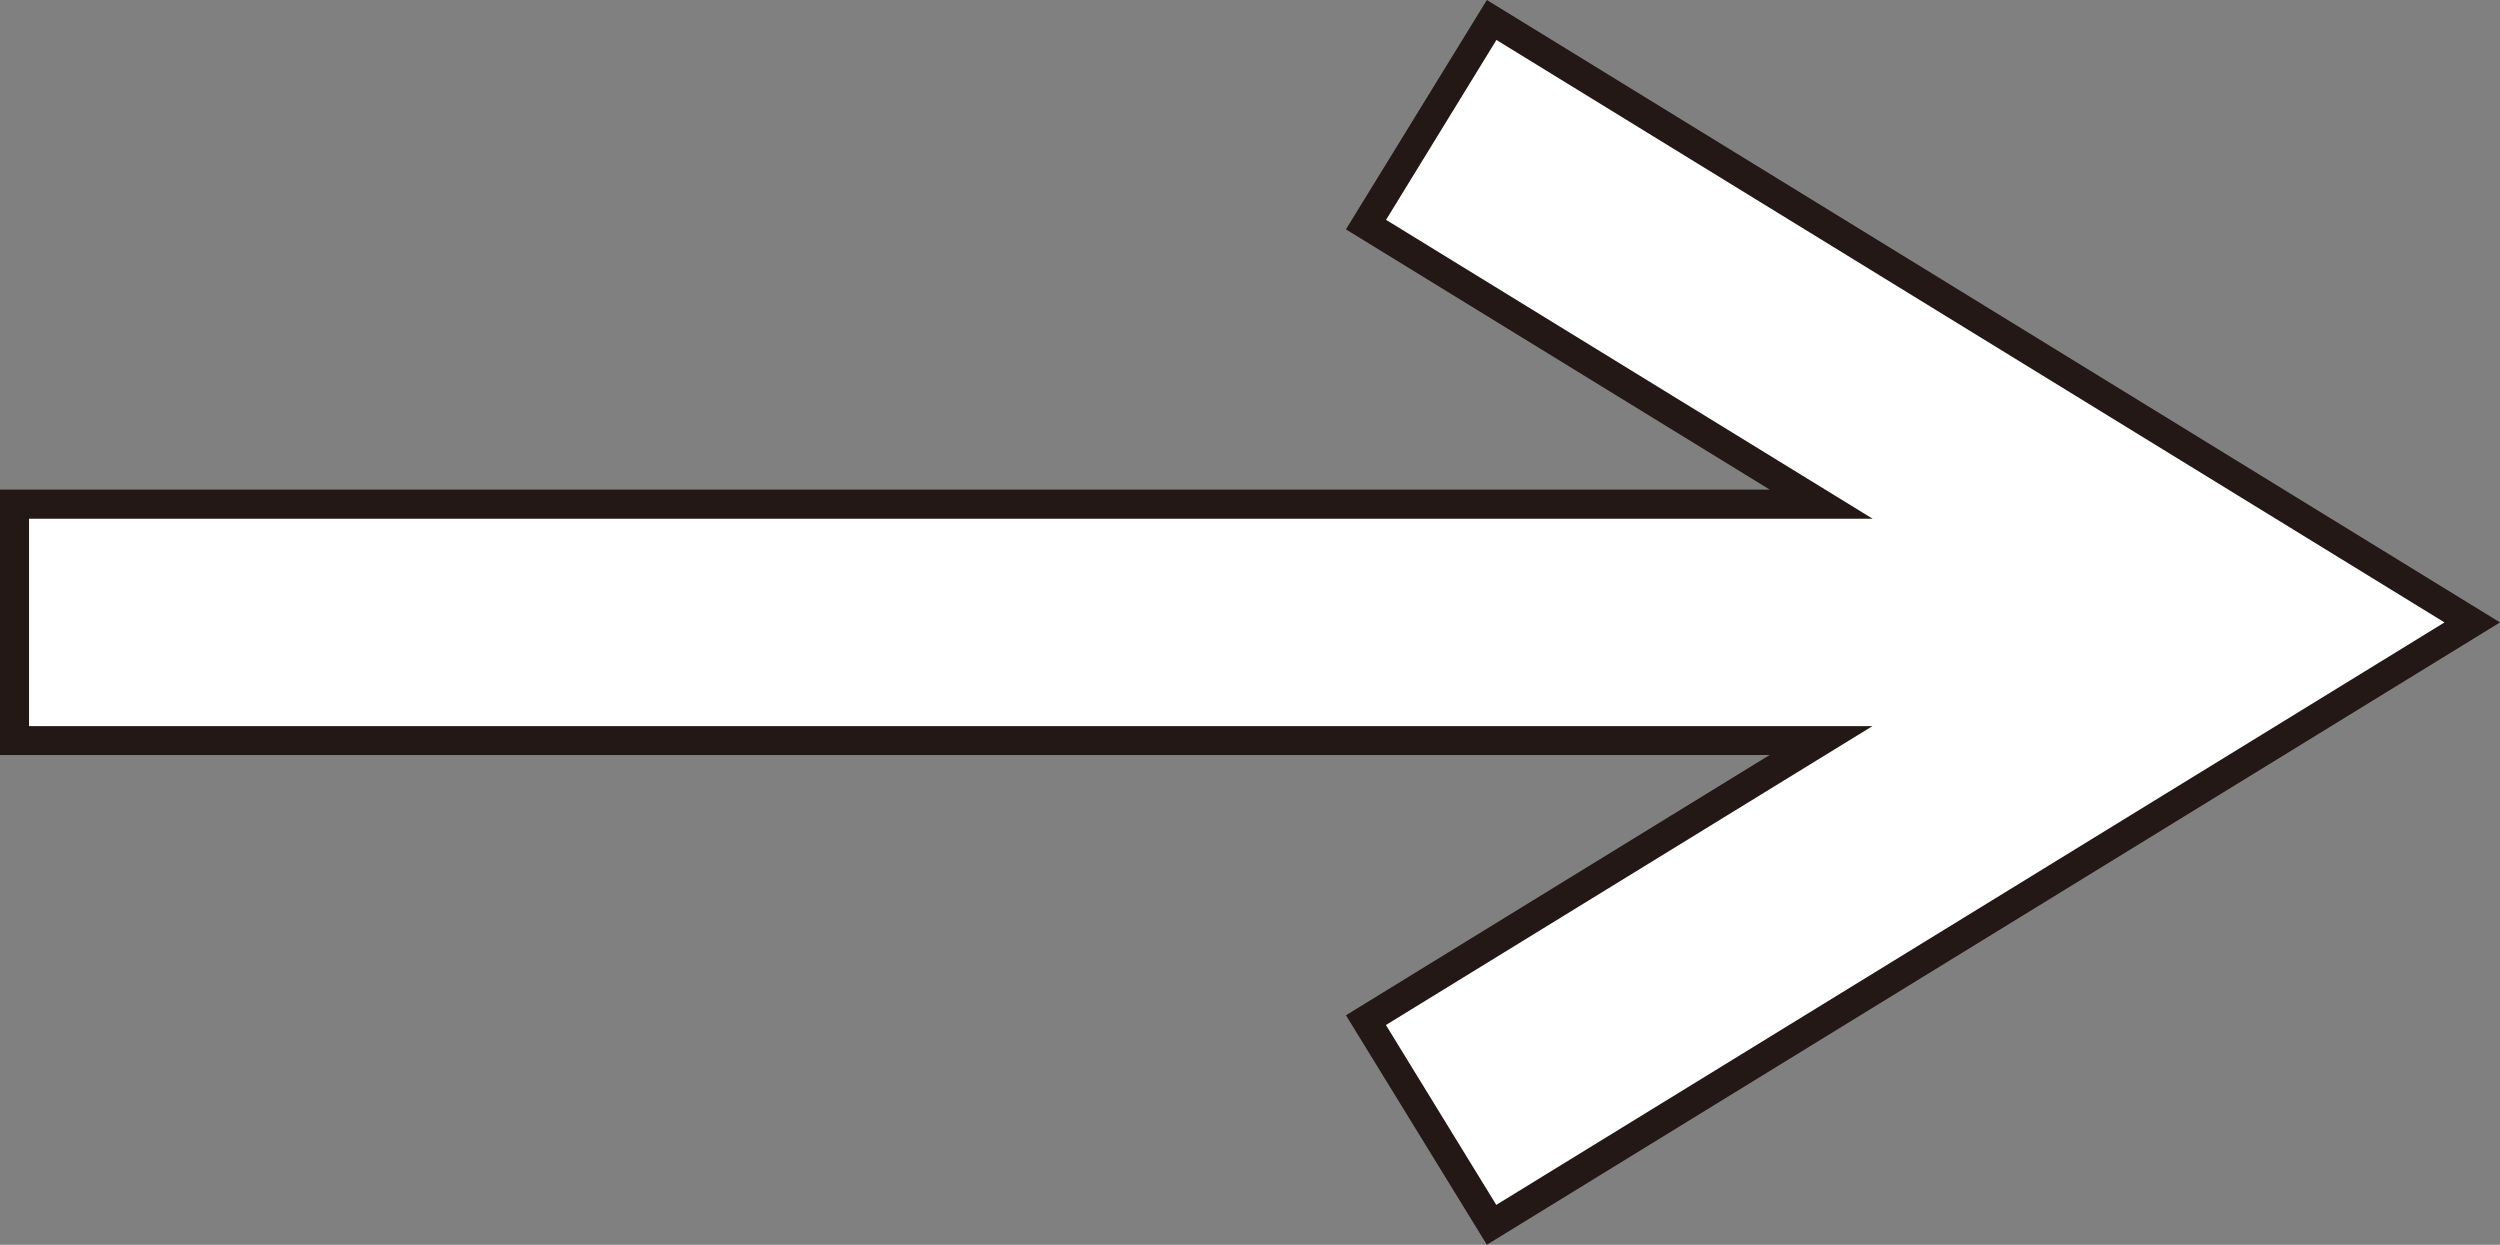
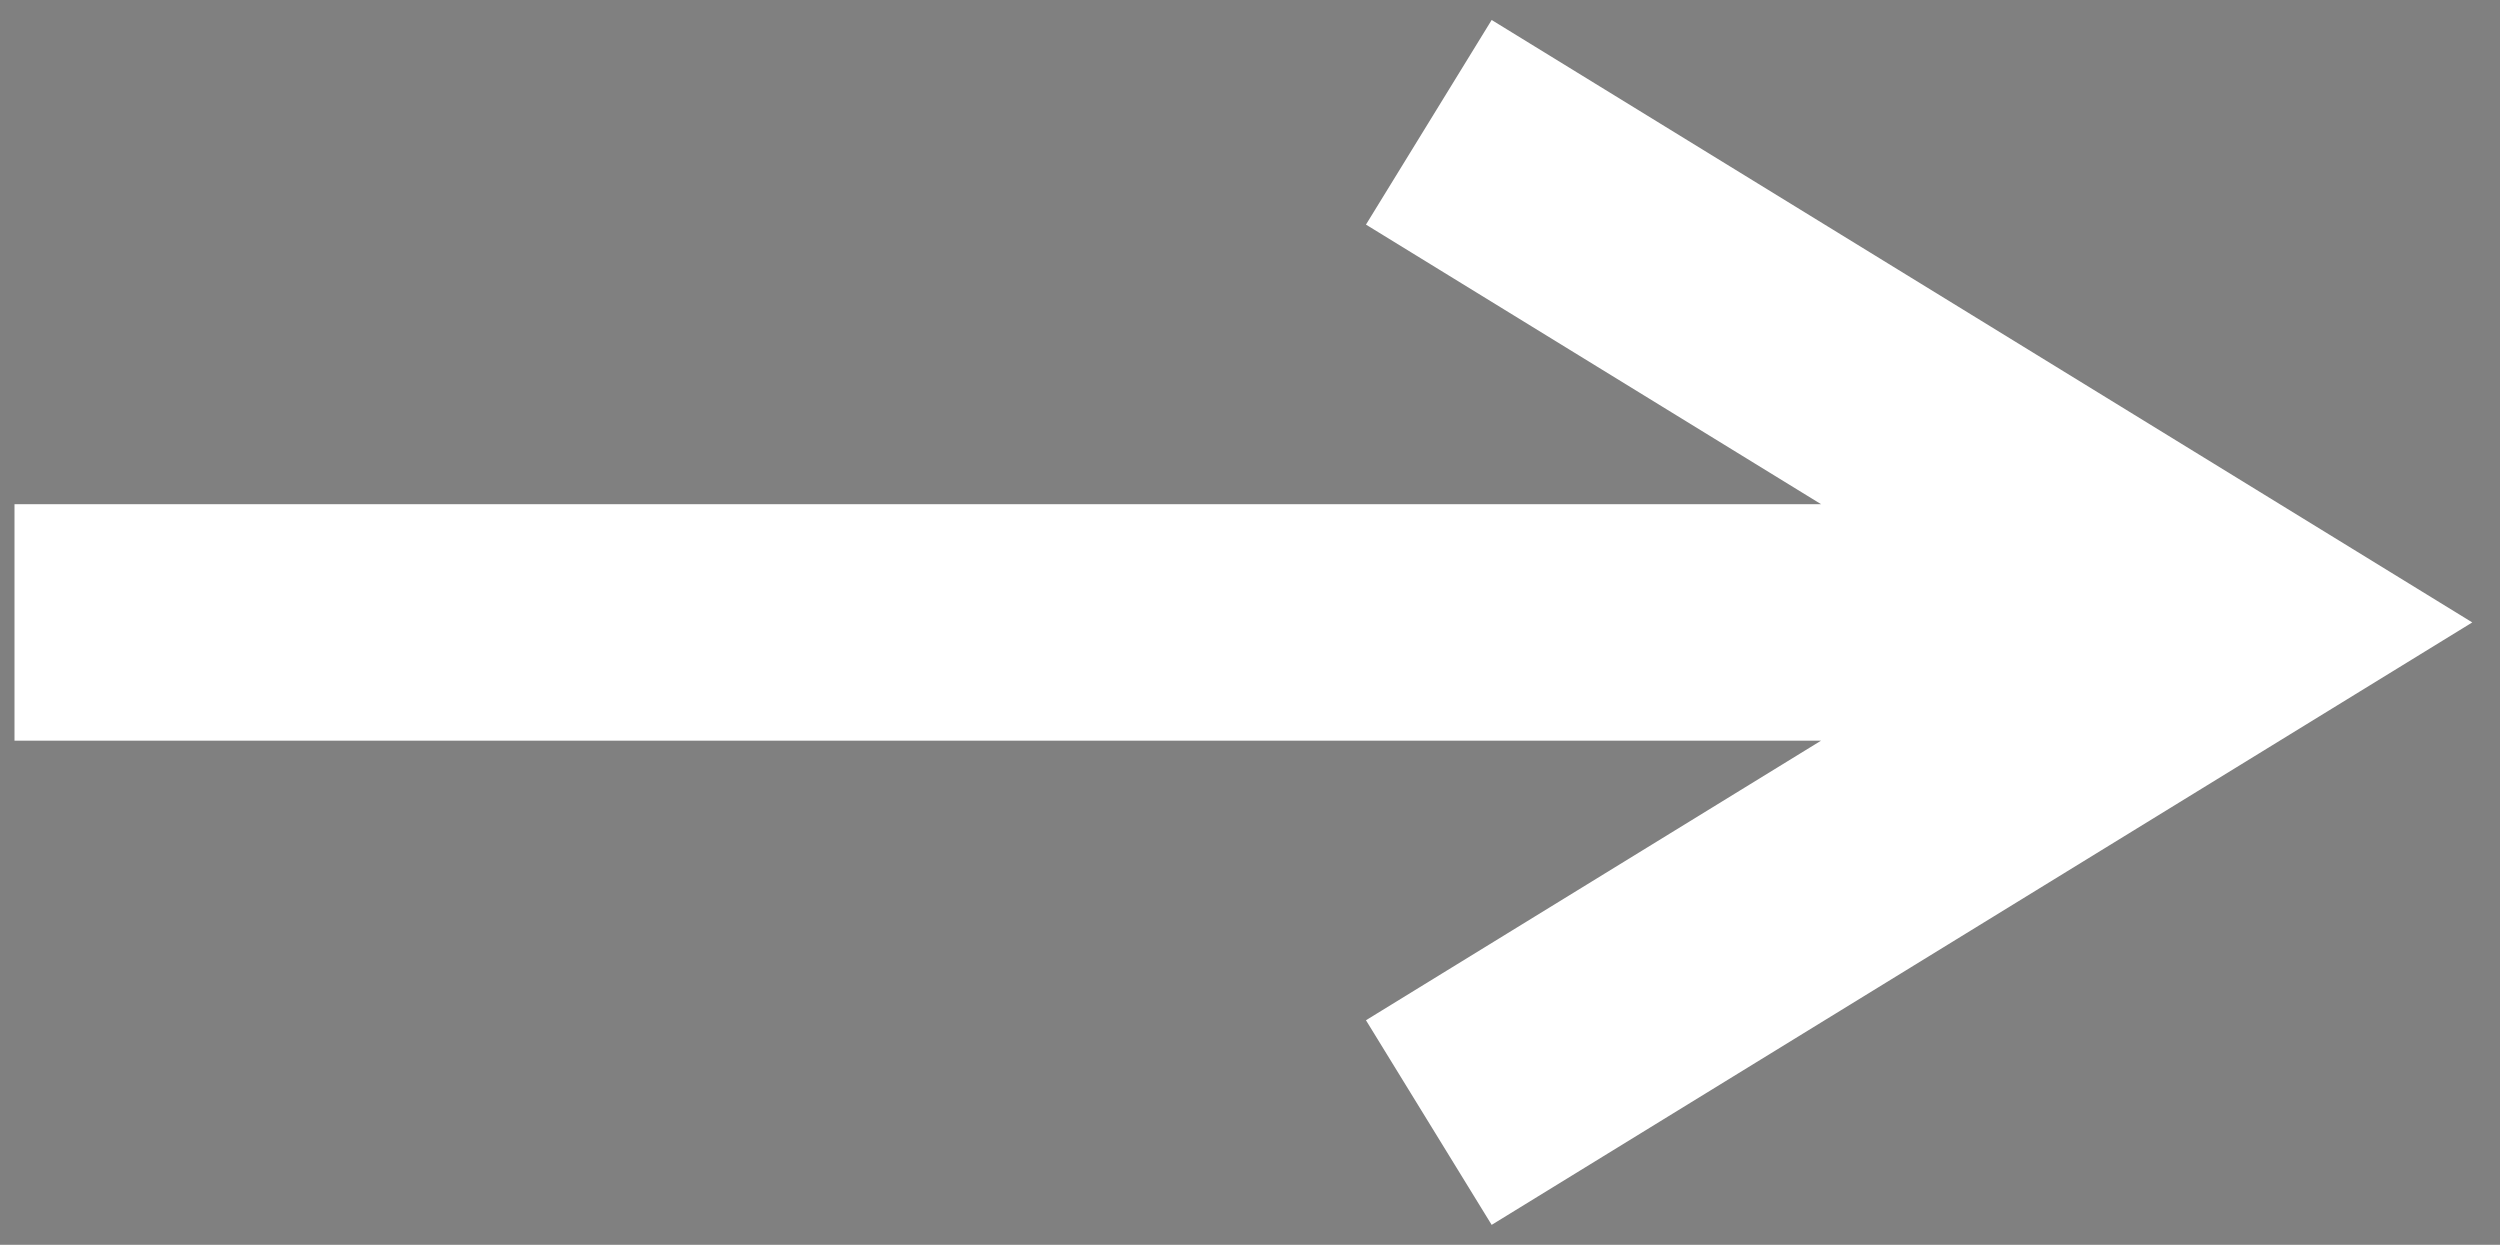
<svg xmlns="http://www.w3.org/2000/svg" width="86.075" height="42.858" viewBox="0 0 86.075 42.858">
  <rect x="0" y="0" width="86.075" height="42.858" fill="#808080" stroke="none" />
  <g transform="translate(-874.19 -4520.829)">
    <path id="パス_78" data-name="パス 78" d="M409.418,155.132l-4.328,7.045,15.669,9.626h-62.2v8.142h62.2l-15.669,9.626,4.328,7.045,33.762-20.742Z" transform="translate(516.13 4366.385)" fill="#fff" />
-     <path id="パス_78_-_アウトライン" data-name="パス 78 - アウトライン" d="M409.253,154.444l34.882,21.43L409.253,197.3l-4.852-7.9,14.588-8.962H358.06V171.3h60.93L404.4,162.341Zm32.971,21.43L409.582,155.82l-3.8,6.193,16.751,10.29H359.06v7.142h63.467l-16.75,10.29,3.8,6.193Z" transform="translate(516.13 4366.385)" fill="#231815" />
  </g>
</svg>